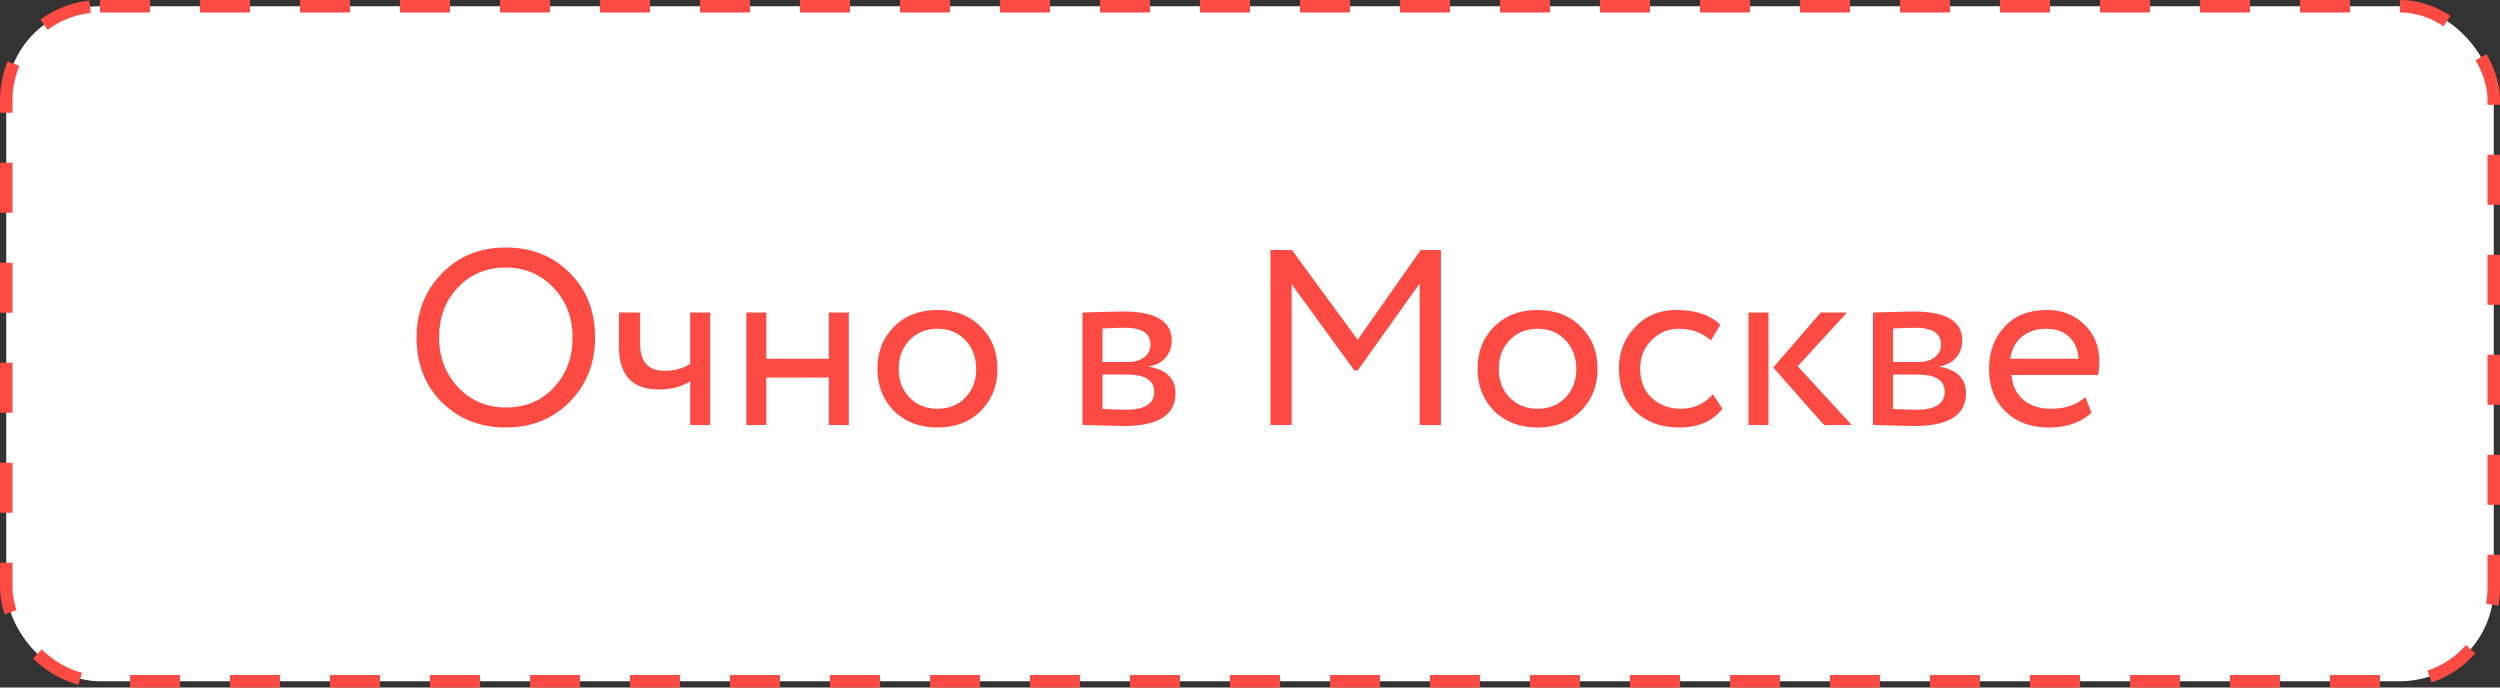
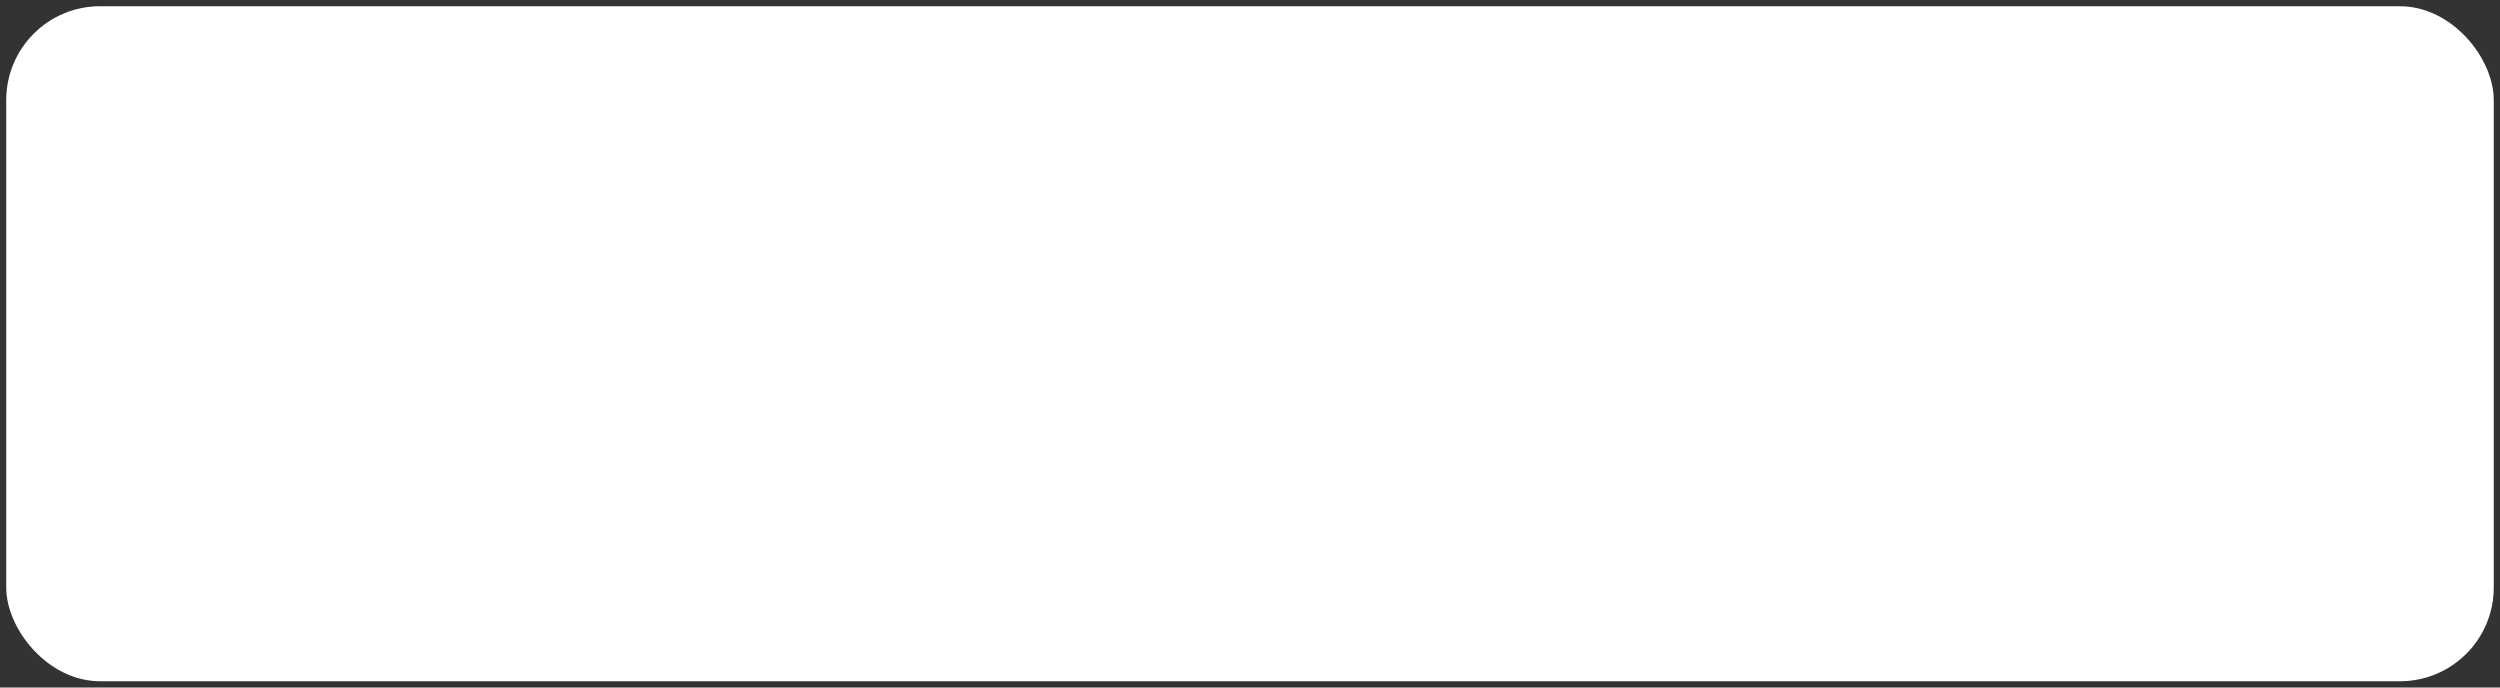
<svg xmlns="http://www.w3.org/2000/svg" width="200" height="55" viewBox="0 0 200 55" fill="none">
  <rect x="0" y="0" width="200" height="55" fill="#333333" stroke="none" />
  <rect x="0.5" y="0.5" width="199" height="54" rx="7.5" fill="white" />
-   <rect x="0.5" y="0.5" width="199" height="54" rx="7.5" stroke="#FD4A42" stroke-dasharray="4 4" />
-   <path d="M33.326 27C33.326 24.973 33.999 23.267 35.346 21.88C36.693 20.493 38.4 19.8 40.466 19.8C42.52 19.8 44.219 20.473 45.566 21.82C46.926 23.167 47.606 24.893 47.606 27C47.606 29.053 46.926 30.773 45.566 32.16C44.206 33.52 42.506 34.2 40.466 34.2C38.426 34.2 36.719 33.527 35.346 32.18C33.999 30.833 33.326 29.107 33.326 27ZM35.126 27C35.126 28.573 35.639 29.907 36.666 31C37.693 32.067 38.959 32.6 40.466 32.6C42.039 32.6 43.319 32.067 44.306 31C45.306 29.933 45.806 28.6 45.806 27C45.806 25.4 45.293 24.067 44.266 23C43.239 21.933 41.973 21.4 40.466 21.4C38.933 21.4 37.66 21.927 36.646 22.98C35.633 24.033 35.126 25.373 35.126 27ZM55.215 25H56.815V34H55.215V30.5C54.522 30.94 53.689 31.16 52.715 31.16C50.582 31.16 49.515 30.013 49.515 27.72V25H51.215V27.54C51.215 28.953 51.862 29.66 53.155 29.66C53.995 29.66 54.682 29.473 55.215 29.1V25ZM67.904 34H66.304V30.2H61.304V34H59.704V25H61.304V28.7H66.304V25H67.904V34ZM71.517 32.88C70.637 31.973 70.197 30.847 70.197 29.5C70.197 28.14 70.637 27.02 71.517 26.14C72.411 25.247 73.571 24.8 74.997 24.8C76.424 24.8 77.577 25.247 78.457 26.14C79.351 27.02 79.797 28.14 79.797 29.5C79.797 30.86 79.351 31.987 78.457 32.88C77.577 33.76 76.424 34.2 74.997 34.2C73.584 34.2 72.424 33.76 71.517 32.88ZM72.777 27.2C72.191 27.787 71.897 28.553 71.897 29.5C71.897 30.447 72.184 31.213 72.757 31.8C73.344 32.4 74.091 32.7 74.997 32.7C75.904 32.7 76.644 32.407 77.217 31.82C77.804 31.22 78.097 30.447 78.097 29.5C78.097 28.58 77.804 27.813 77.217 27.2C76.644 26.6 75.904 26.3 74.997 26.3C74.091 26.3 73.351 26.6 72.777 27.2ZM86.598 34V25C86.665 25 86.758 25 86.878 25C86.998 24.987 87.171 24.98 87.398 24.98C87.625 24.967 87.832 24.96 88.018 24.96C89.005 24.933 89.618 24.92 89.858 24.92C92.445 24.92 93.738 25.693 93.738 27.24C93.738 27.773 93.572 28.233 93.238 28.62C92.905 28.993 92.472 29.22 91.938 29.3V29.34C93.338 29.593 94.038 30.3 94.038 31.46C94.038 33.207 92.658 34.08 89.898 34.08C89.765 34.08 89.178 34.067 88.138 34.04C87.938 34.04 87.718 34.033 87.478 34.02C87.238 34.02 87.052 34.013 86.918 34C86.785 34 86.678 34 86.598 34ZM90.118 29.96H88.198V32.72C89.158 32.76 89.772 32.78 90.038 32.78C91.572 32.78 92.338 32.3 92.338 31.34C92.338 30.42 91.598 29.96 90.118 29.96ZM89.978 26.22C89.591 26.22 88.998 26.24 88.198 26.28V28.96H90.218C90.765 28.96 91.205 28.833 91.538 28.58C91.871 28.327 92.038 27.987 92.038 27.56C92.038 26.667 91.352 26.22 89.978 26.22ZM103.333 34H101.633V20H103.353L108.613 27.18L113.653 20H115.273V34H113.573V22.68L108.613 29.64H108.353L103.333 22.74V34ZM119.525 32.88C118.645 31.973 118.205 30.847 118.205 29.5C118.205 28.14 118.645 27.02 119.525 26.14C120.419 25.247 121.579 24.8 123.005 24.8C124.432 24.8 125.585 25.247 126.465 26.14C127.359 27.02 127.805 28.14 127.805 29.5C127.805 30.86 127.359 31.987 126.465 32.88C125.585 33.76 124.432 34.2 123.005 34.2C121.592 34.2 120.432 33.76 119.525 32.88ZM120.785 27.2C120.199 27.787 119.905 28.553 119.905 29.5C119.905 30.447 120.192 31.213 120.765 31.8C121.352 32.4 122.099 32.7 123.005 32.7C123.912 32.7 124.652 32.407 125.225 31.82C125.812 31.22 126.105 30.447 126.105 29.5C126.105 28.58 125.812 27.813 125.225 27.2C124.652 26.6 123.912 26.3 123.005 26.3C122.099 26.3 121.359 26.6 120.785 27.2ZM137.034 31.54L137.794 32.7C137.02 33.7 135.867 34.2 134.334 34.2C132.894 34.2 131.727 33.773 130.834 32.92C129.954 32.067 129.514 30.927 129.514 29.5C129.514 28.18 129.947 27.067 130.814 26.16C131.68 25.253 132.767 24.8 134.074 24.8C135.647 24.8 136.827 25.193 137.614 25.98L136.874 27.24C136.18 26.613 135.32 26.3 134.294 26.3C133.454 26.3 132.727 26.607 132.114 27.22C131.514 27.82 131.214 28.58 131.214 29.5C131.214 30.473 131.52 31.247 132.134 31.82C132.76 32.407 133.534 32.7 134.454 32.7C135.494 32.7 136.354 32.313 137.034 31.54ZM145.659 25H147.759L143.819 29.3L148.139 34H145.919L141.859 29.4L145.659 25ZM141.479 34H139.879V25H141.479V34ZM149.84 34V25C149.907 25 150 25 150.12 25C150.24 24.987 150.414 24.98 150.64 24.98C150.867 24.967 151.074 24.96 151.26 24.96C152.247 24.933 152.86 24.92 153.1 24.92C155.687 24.92 156.98 25.693 156.98 27.24C156.98 27.773 156.814 28.233 156.48 28.62C156.147 28.993 155.714 29.22 155.18 29.3V29.34C156.58 29.593 157.28 30.3 157.28 31.46C157.28 33.207 155.9 34.08 153.14 34.08C153.007 34.08 152.42 34.067 151.38 34.04C151.18 34.04 150.96 34.033 150.72 34.02C150.48 34.02 150.294 34.013 150.16 34C150.027 34 149.92 34 149.84 34ZM153.36 29.96H151.44V32.72C152.4 32.76 153.014 32.78 153.28 32.78C154.814 32.78 155.58 32.3 155.58 31.34C155.58 30.42 154.84 29.96 153.36 29.96ZM153.22 26.22C152.834 26.22 152.24 26.24 151.44 26.28V28.96H153.46C154.007 28.96 154.447 28.833 154.78 28.58C155.114 28.327 155.28 27.987 155.28 27.56C155.28 26.667 154.594 26.22 153.22 26.22ZM166.823 31.76L167.323 33.02C166.457 33.807 165.33 34.2 163.943 34.2C162.477 34.2 161.31 33.773 160.443 32.92C159.563 32.067 159.123 30.927 159.123 29.5C159.123 28.153 159.537 27.033 160.363 26.14C161.177 25.247 162.31 24.8 163.763 24.8C164.963 24.8 165.957 25.187 166.743 25.96C167.543 26.72 167.943 27.707 167.943 28.92C167.943 29.307 167.91 29.667 167.843 30H160.923C160.99 30.84 161.303 31.5 161.863 31.98C162.437 32.46 163.17 32.7 164.063 32.7C165.237 32.7 166.157 32.387 166.823 31.76ZM163.683 26.3C162.897 26.3 162.243 26.52 161.723 26.96C161.217 27.4 160.917 27.98 160.823 28.7H166.283C166.243 27.953 165.99 27.367 165.523 26.94C165.07 26.513 164.457 26.3 163.683 26.3Z" fill="#FD4A42" />
</svg>